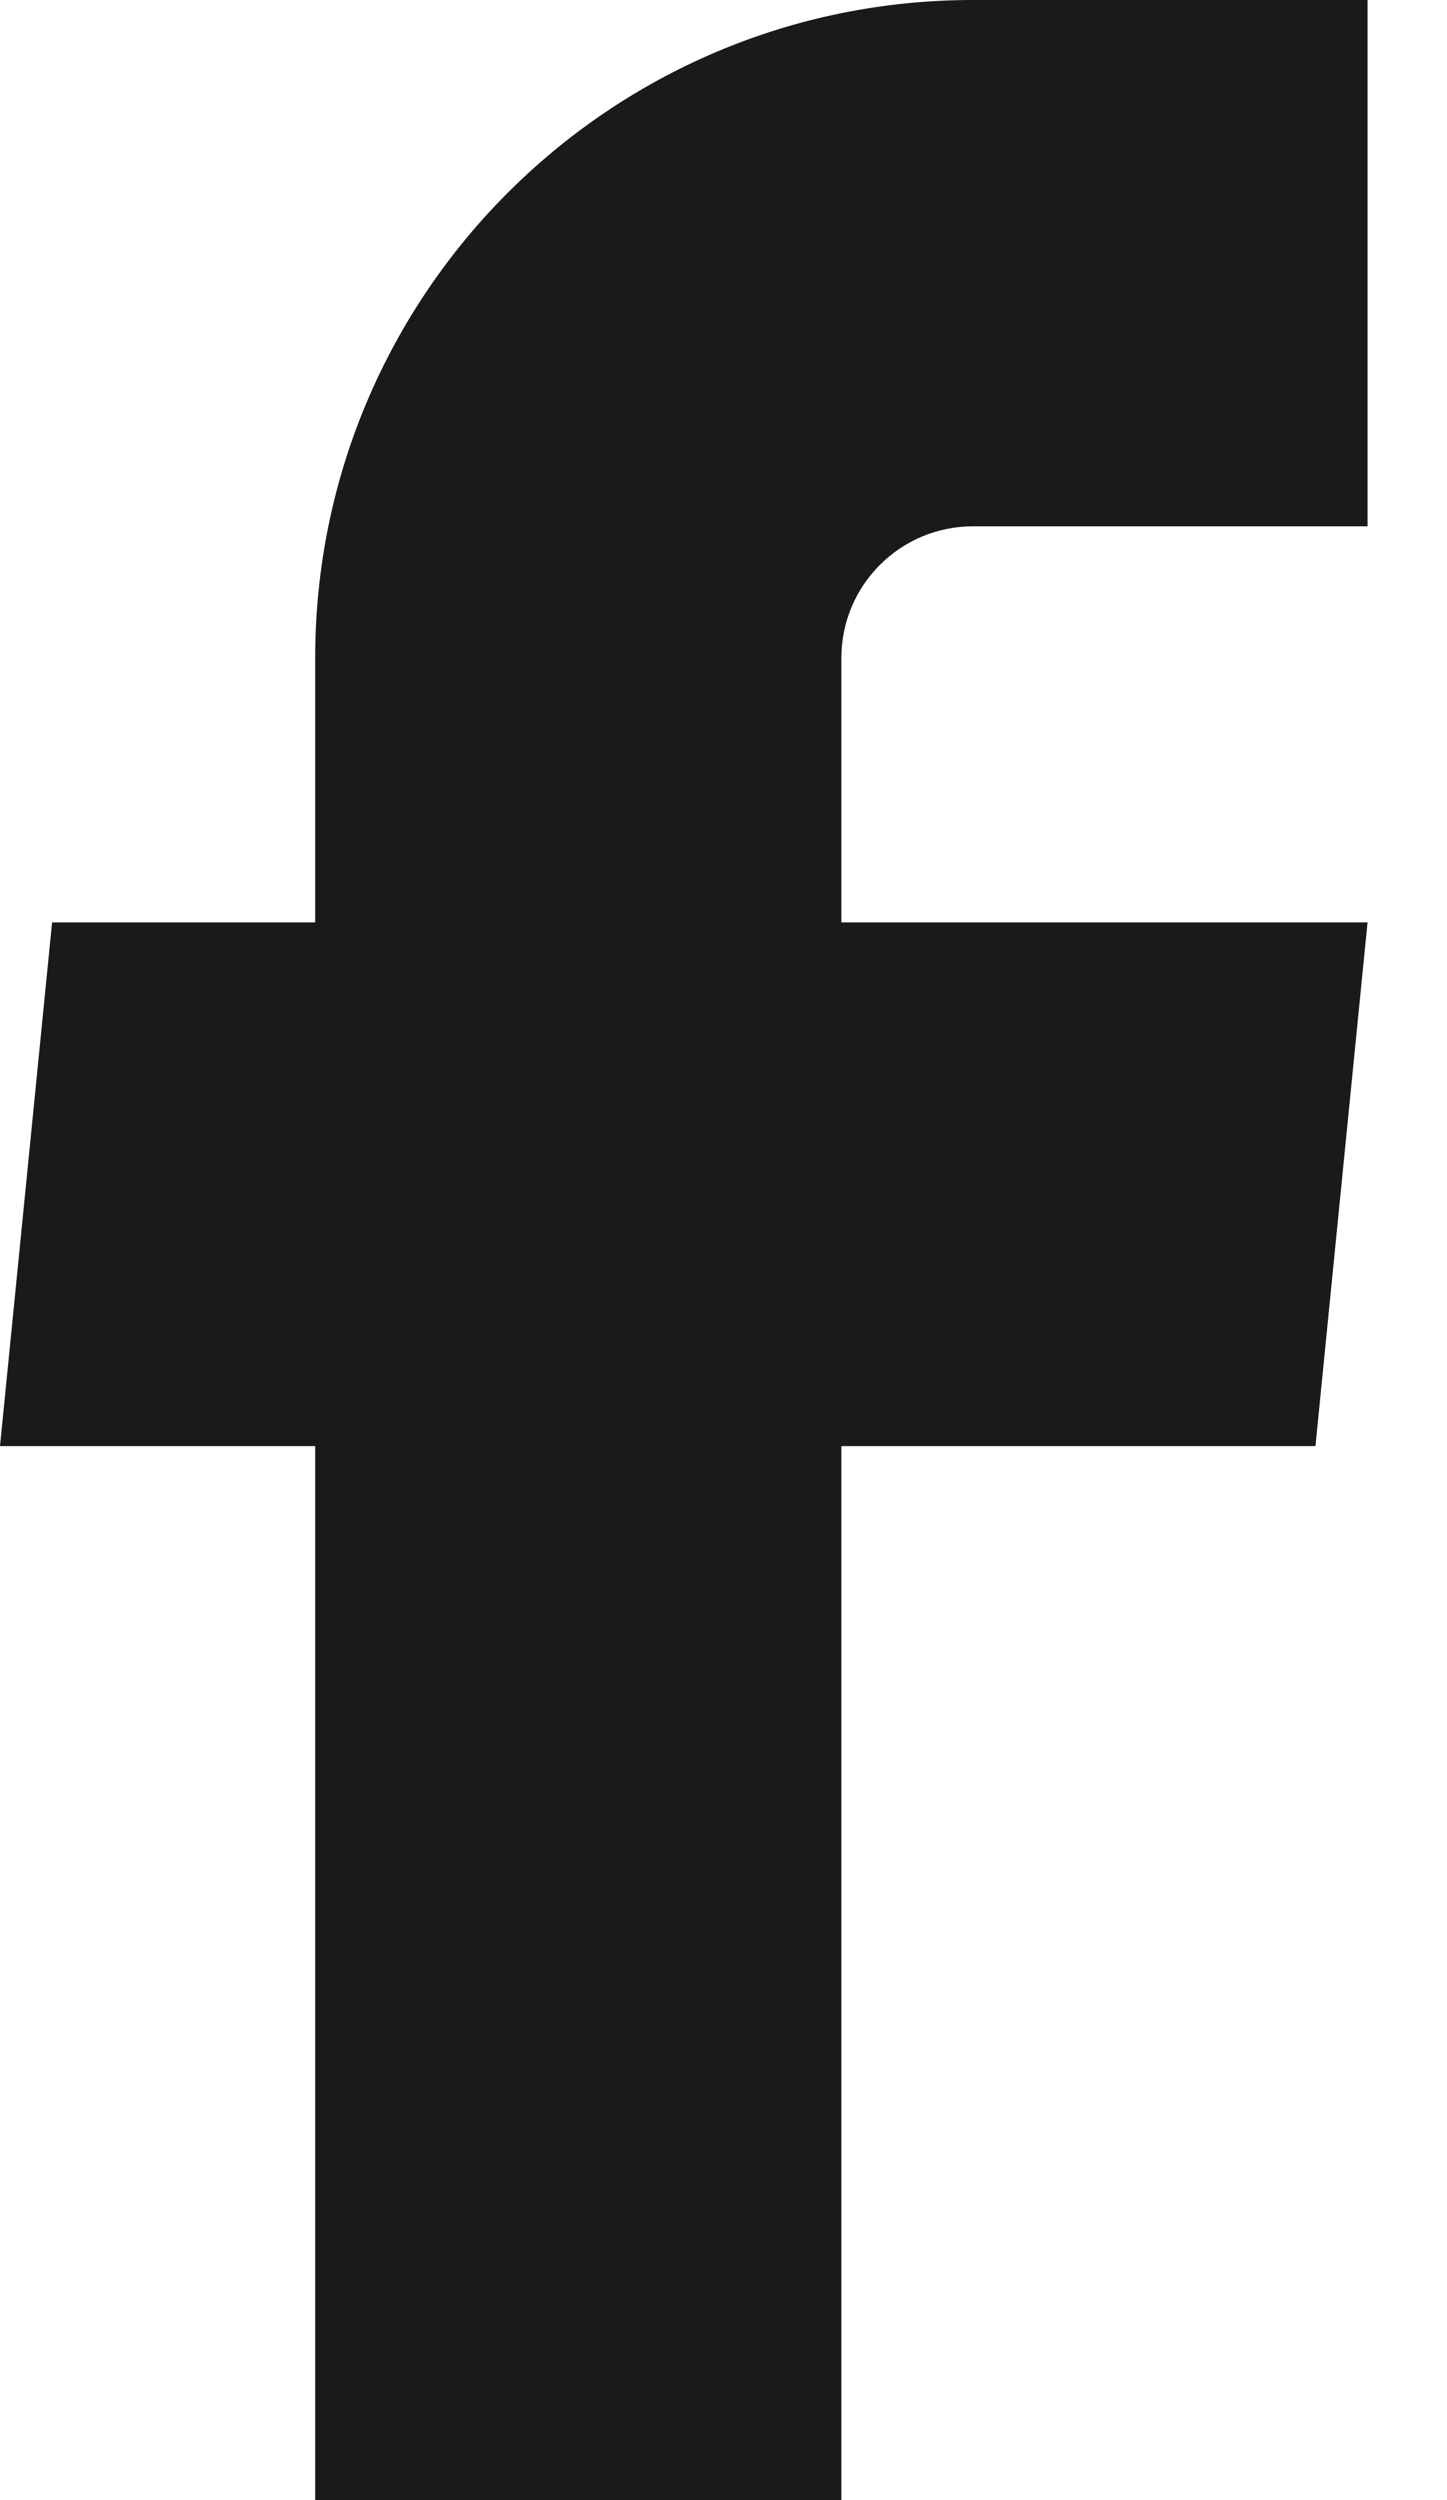
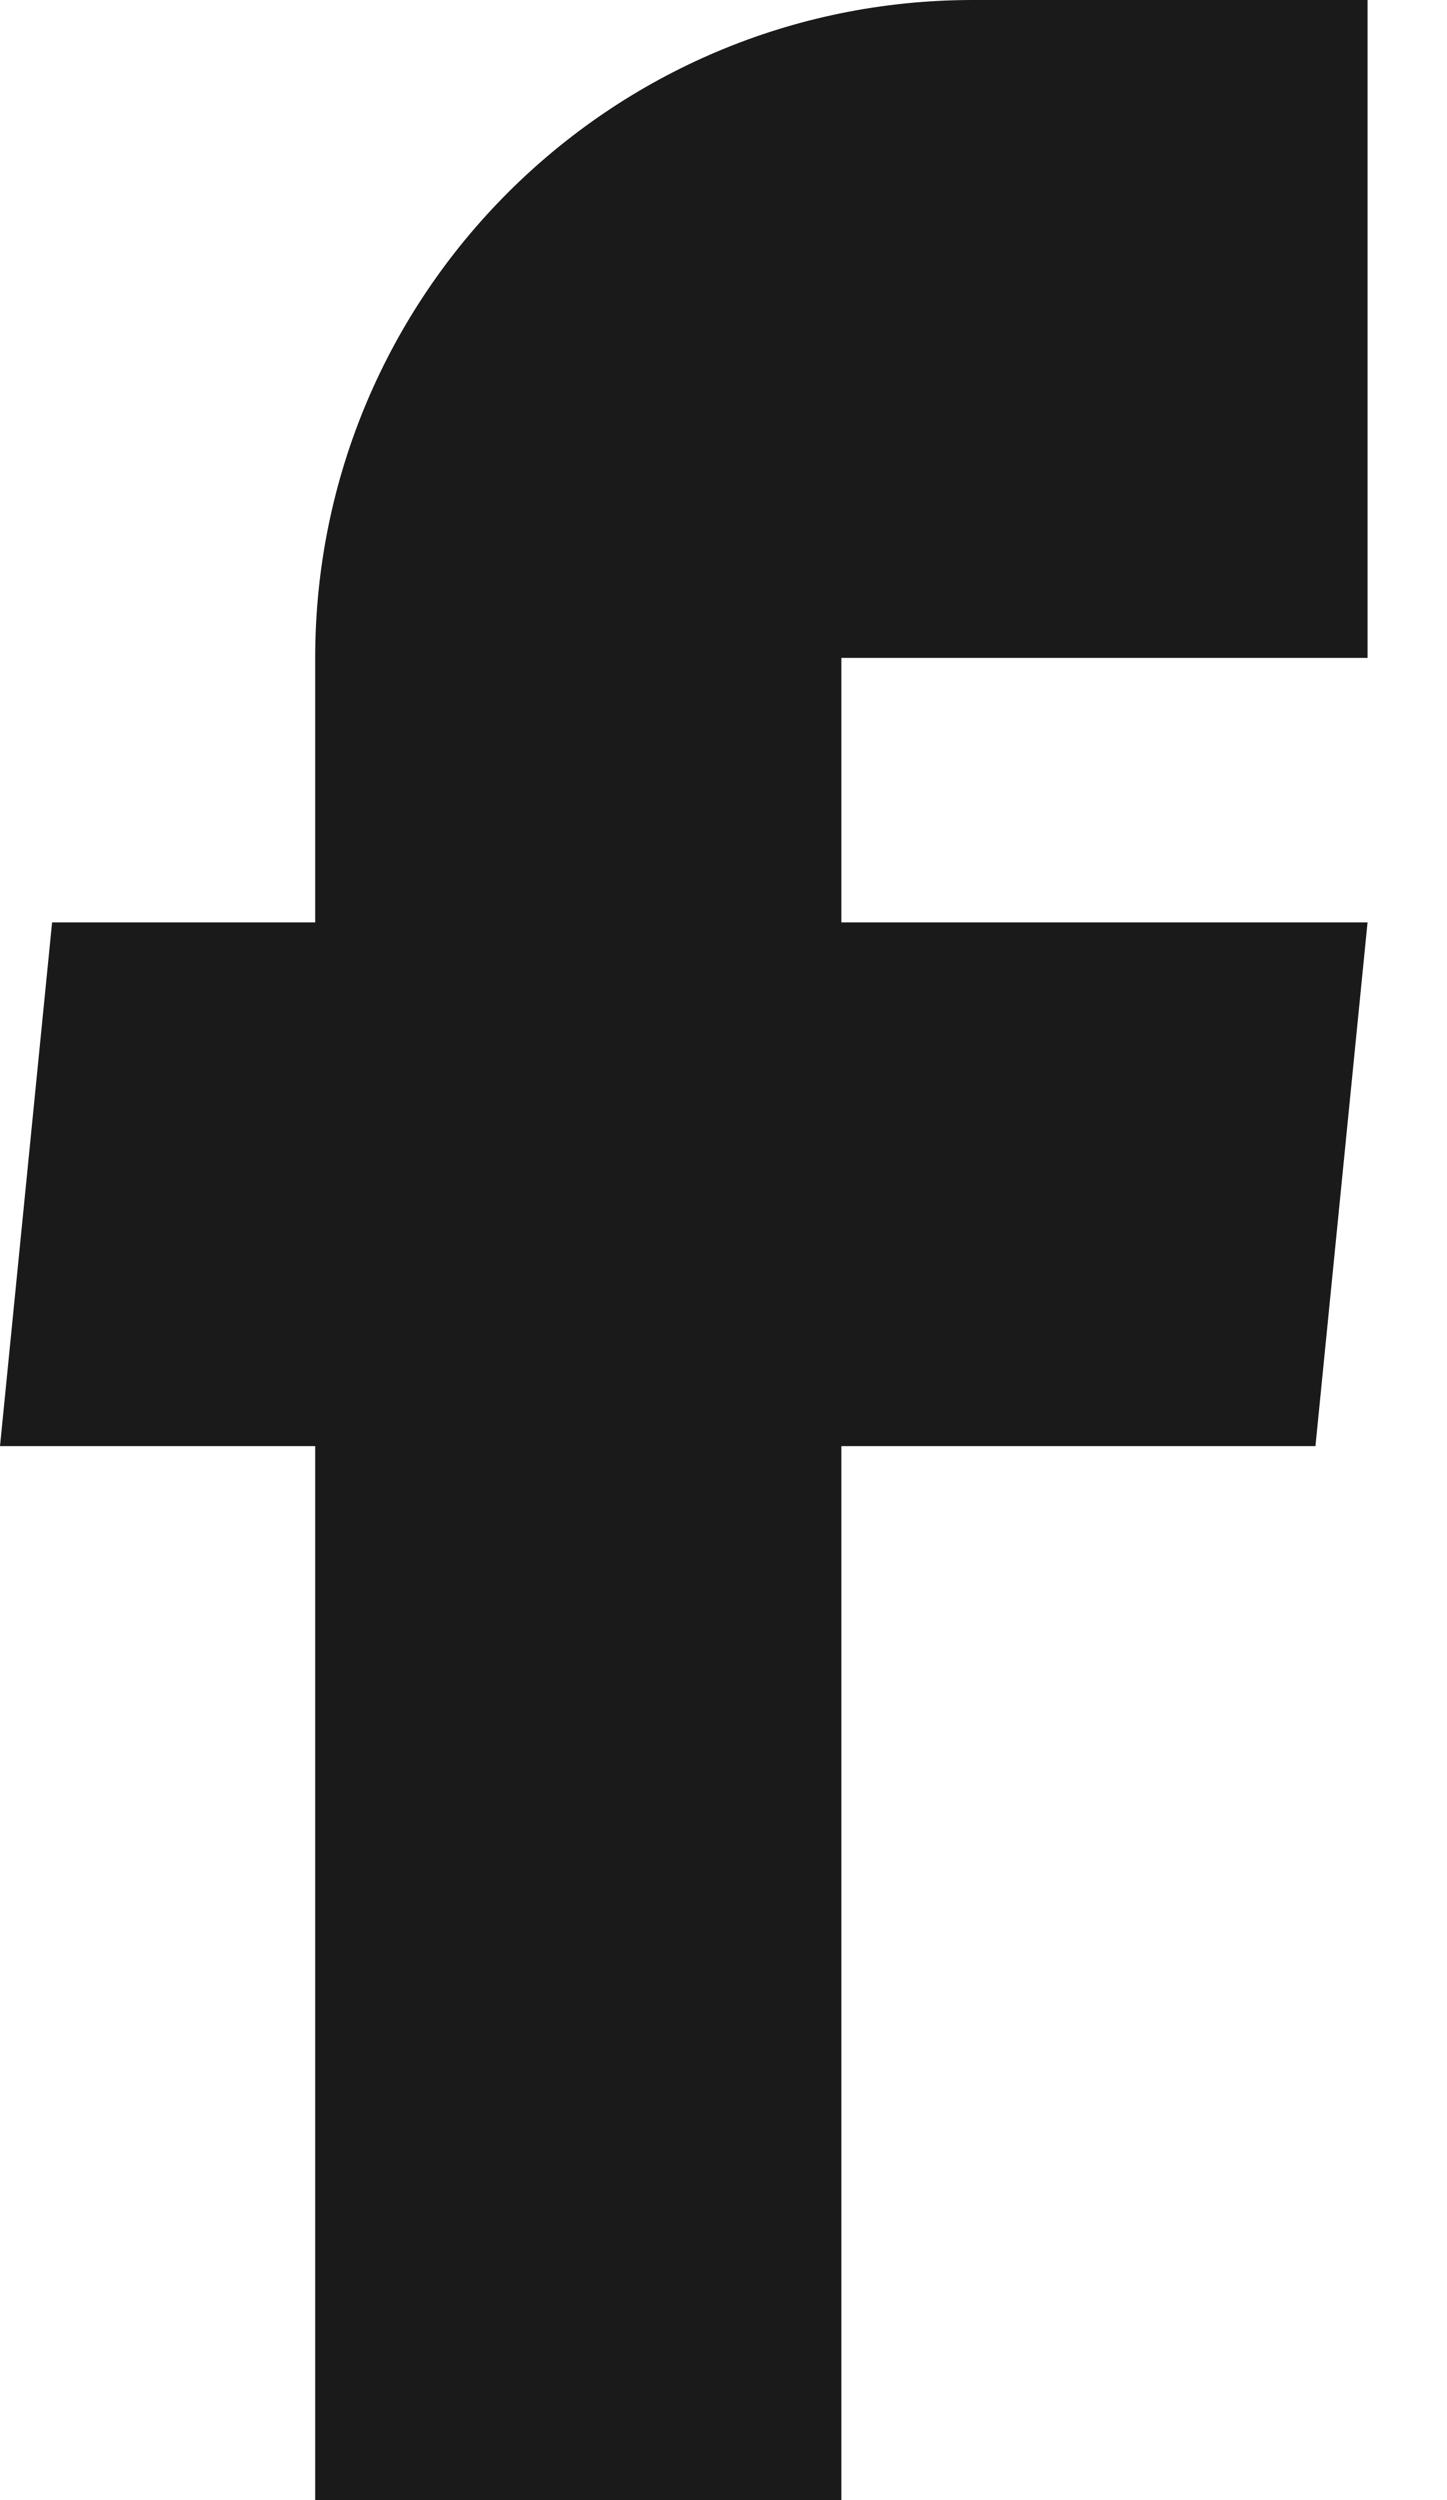
<svg xmlns="http://www.w3.org/2000/svg" width="11" height="19" viewBox="0 0 11 19" fill="none">
-   <path d="M2.396 19H6.396V10.99H10L10.396 7.01H6.396V5C6.396 4.448 6.844 4 7.396 4H10.396V0H7.396C4.634 0 2.396 2.239 2.396 5V7.01H0.396L0 10.99H2.396V19Z" fill="#1A1A1A" />
+   <path d="M2.396 19H6.396V10.99H10L10.396 7.01H6.396V5H10.396V0H7.396C4.634 0 2.396 2.239 2.396 5V7.01H0.396L0 10.99H2.396V19Z" fill="#1A1A1A" />
</svg>